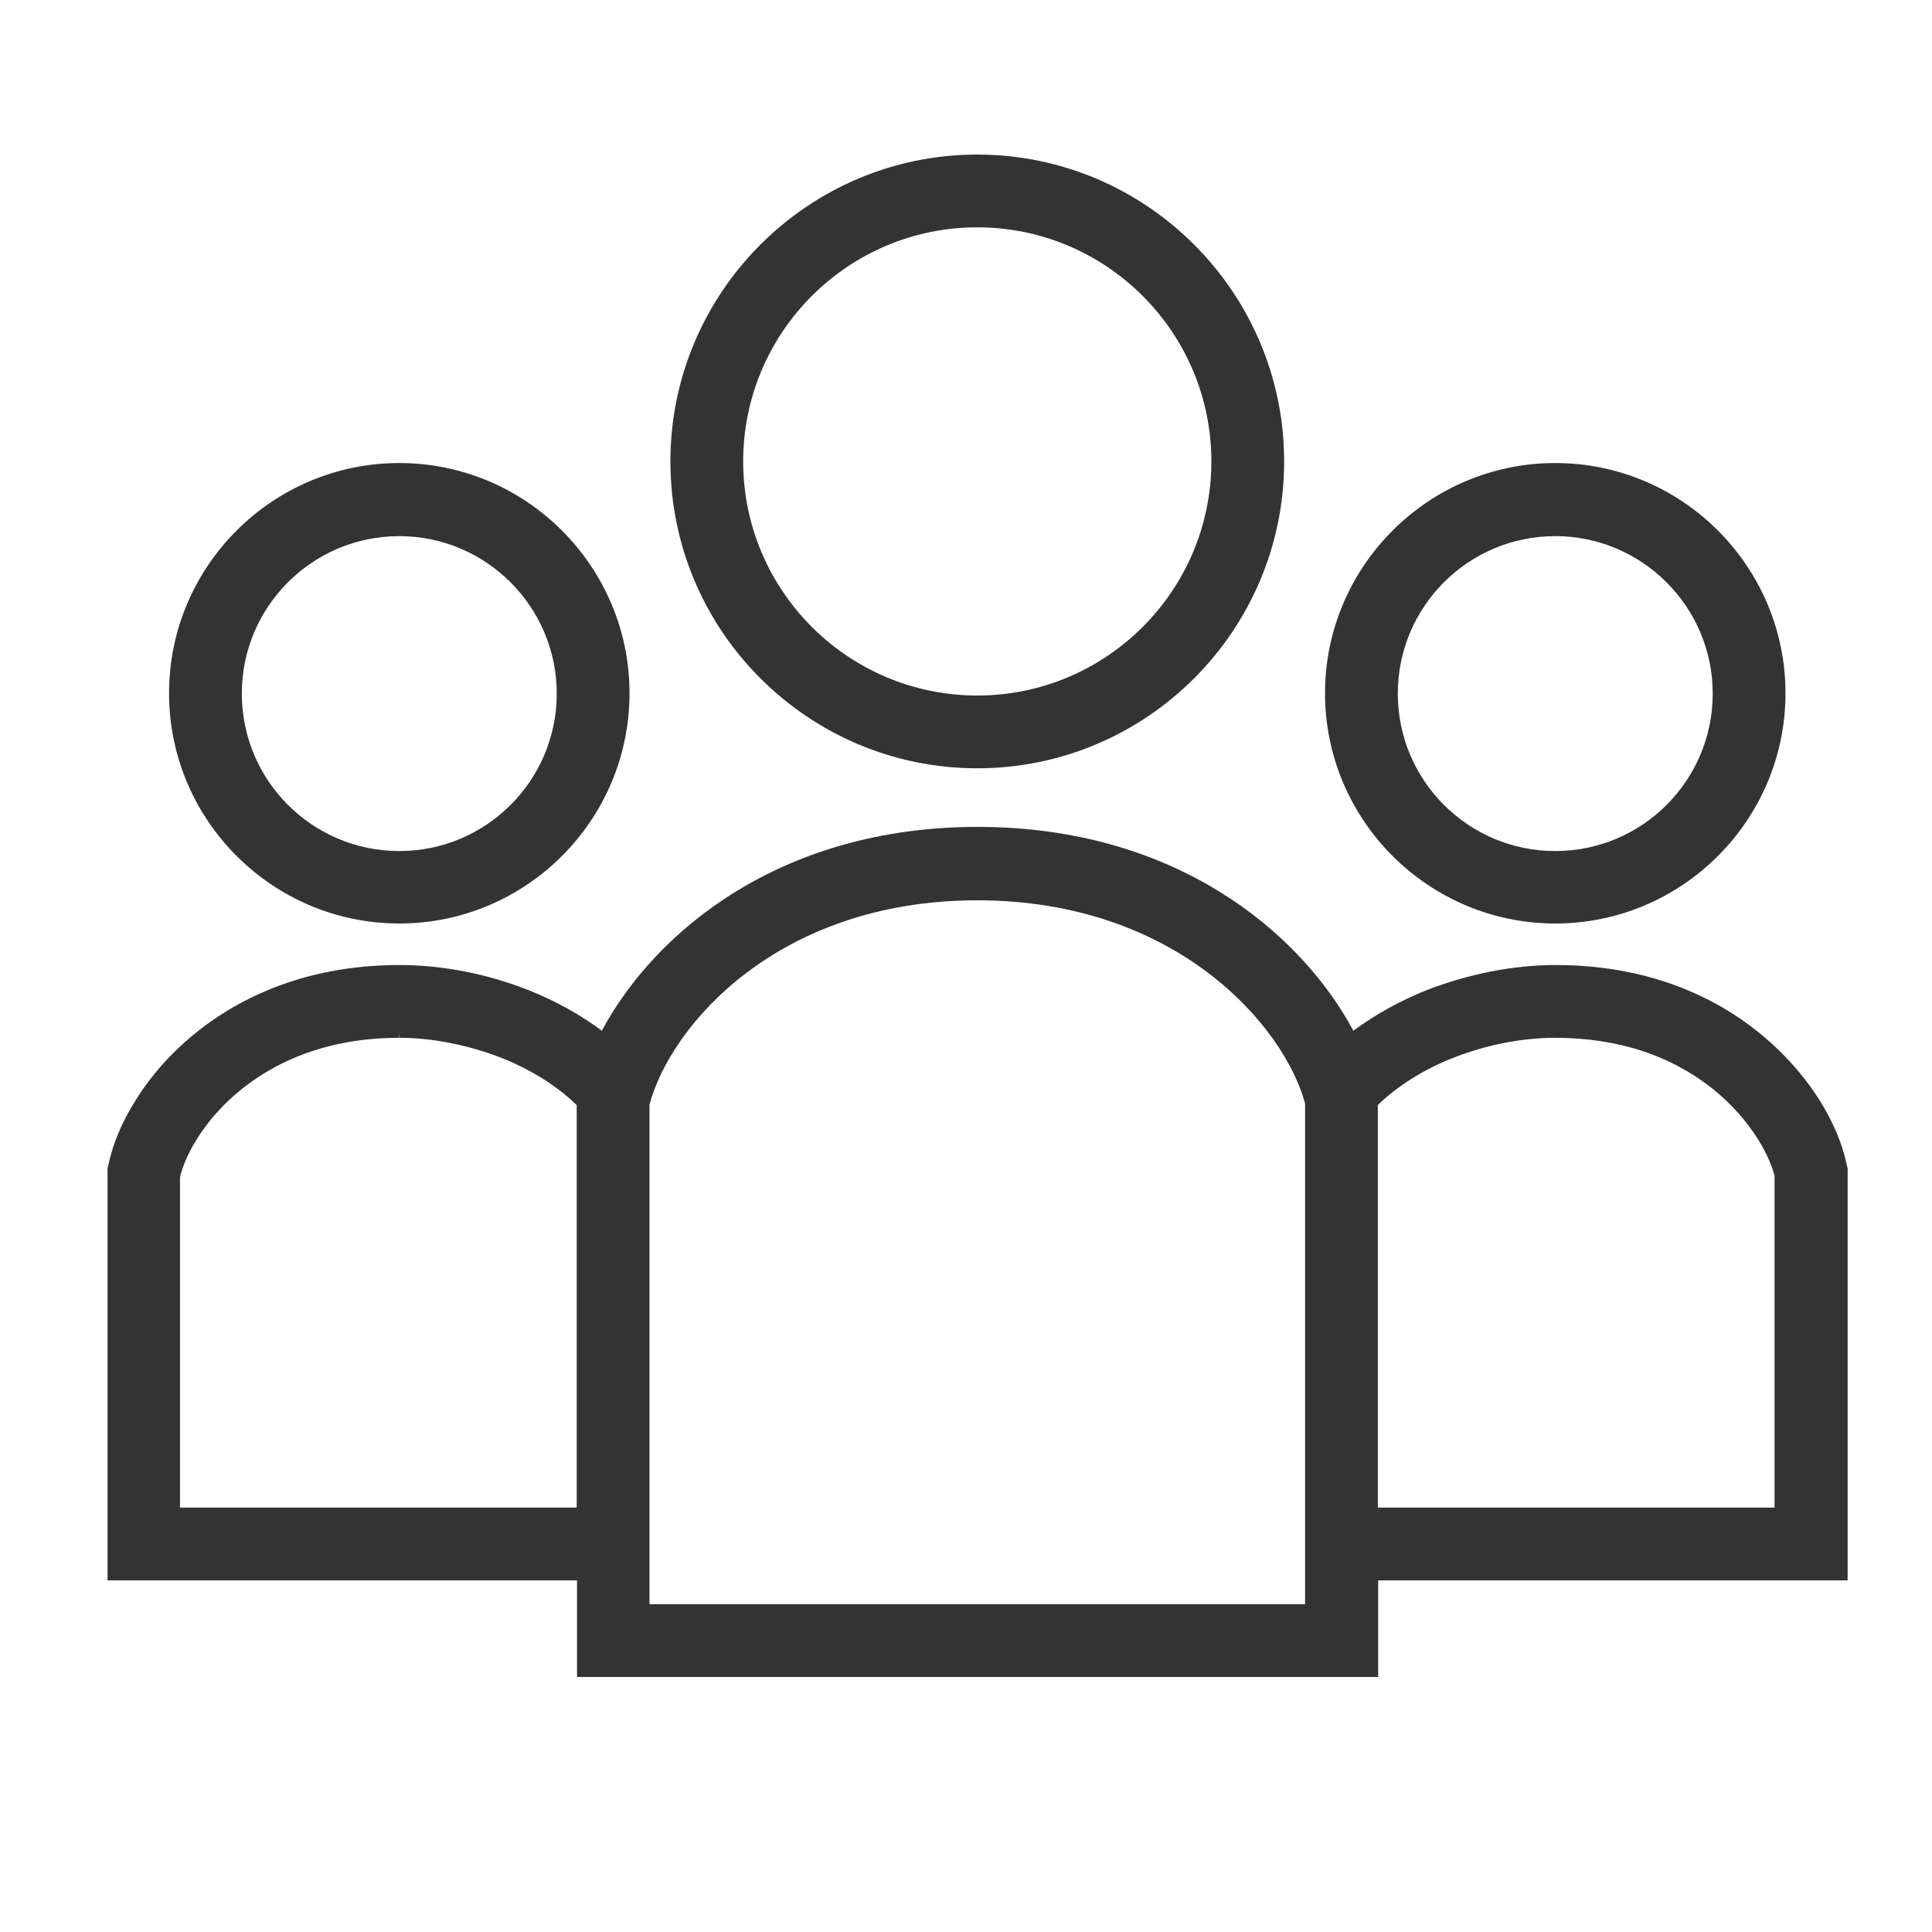
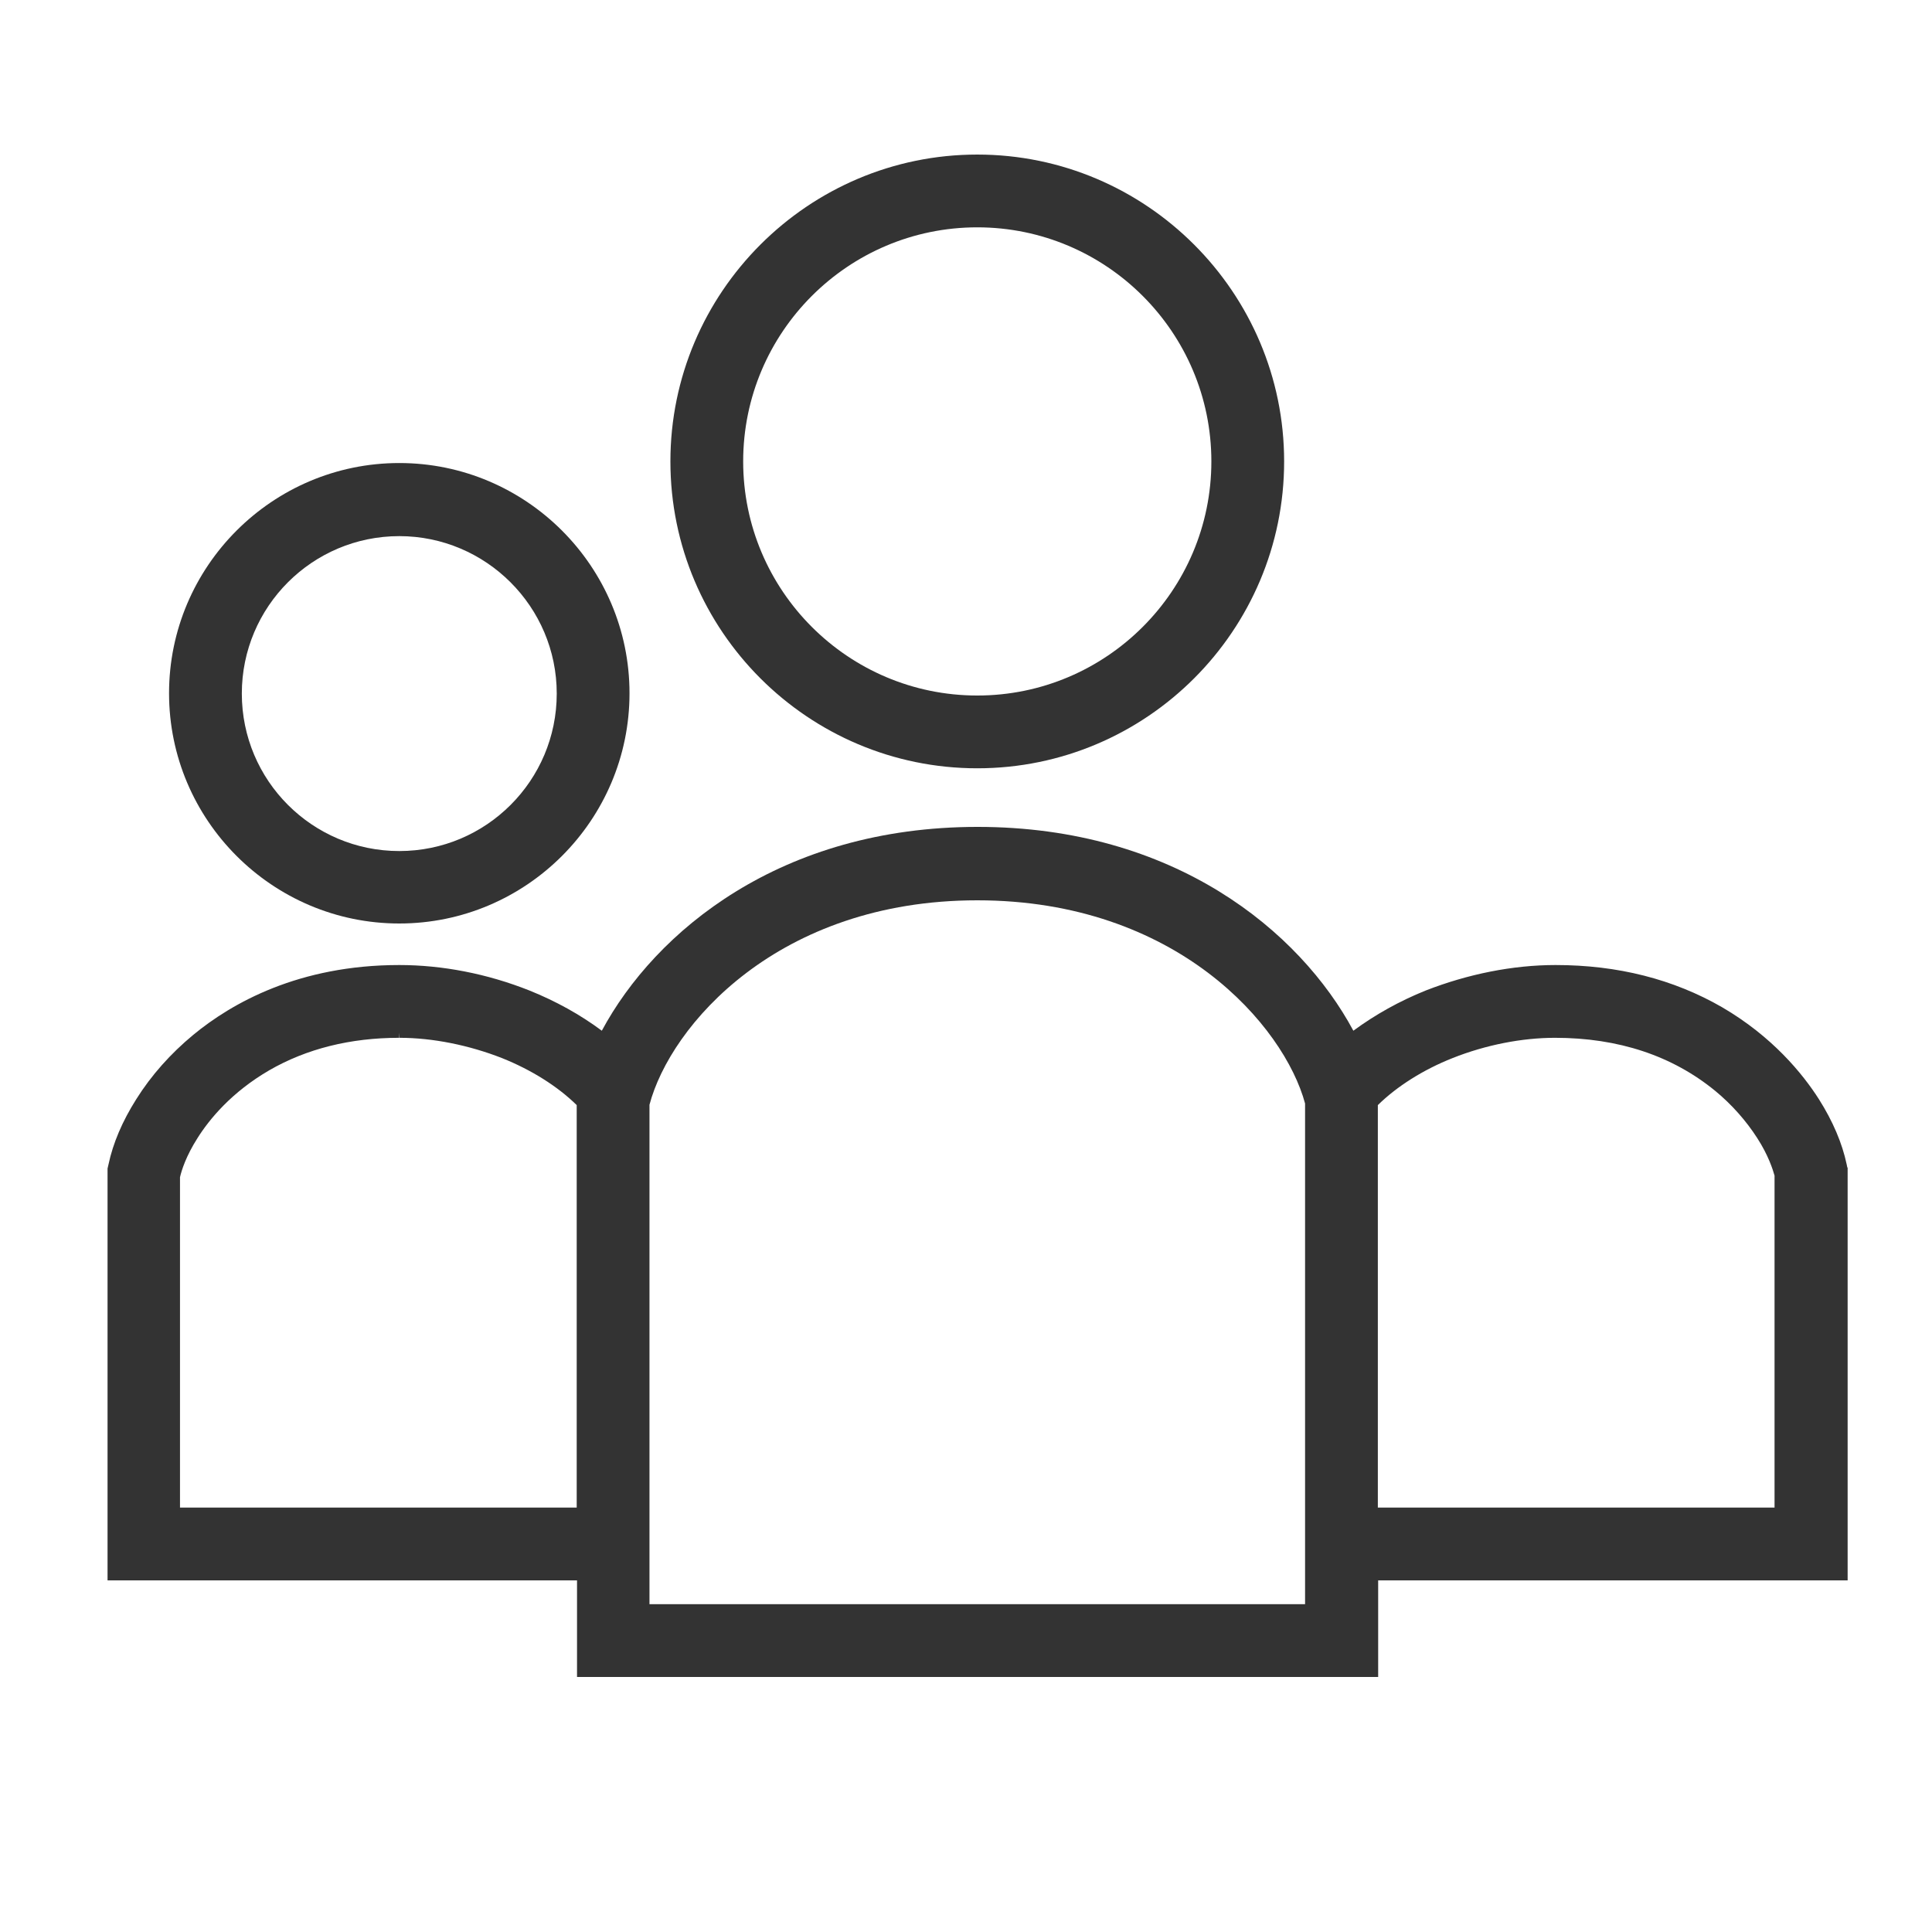
<svg xmlns="http://www.w3.org/2000/svg" id="_レイヤー_2" width="60" height="60" viewBox="0 0 60 60">
  <defs>
    <style>.cls-1{fill:#333;}.cls-2{fill:none;}</style>
  </defs>
  <g id="_レイヤー_1-2">
    <g>
      <circle class="cls-2" cx="30" cy="30" r="30" />
      <g>
        <path class="cls-1" d="m12.4,28.68c3.94,0,7.15-3.21,7.15-7.15s-3.21-7.15-7.15-7.15-7.15,3.21-7.15,7.15,3.21,7.15,7.15,7.15Zm0-12.03c2.69,0,4.89,2.19,4.89,4.89s-2.19,4.89-4.89,4.89-4.89-2.19-4.89-4.89,2.19-4.89,4.89-4.89Z" />
-         <path class="cls-1" d="m48.3,28.68c3.94,0,7.15-3.21,7.15-7.15s-3.21-7.15-7.15-7.15-7.15,3.21-7.15,7.15,3.21,7.15,7.15,7.15Zm0-12.03c2.69,0,4.89,2.19,4.89,4.89s-2.19,4.89-4.89,4.89-4.89-2.19-4.89-4.89,2.19-4.89,4.89-4.89Z" />
        <path class="cls-1" d="m57.37,36.26l-.02-.1c-.14-.66-.43-1.34-.86-2.02-.51-.8-1.45-1.95-3.01-2.86-1.51-.87-3.24-1.31-5.17-1.31-1.33,0-2.72.28-4.03.79-.82.33-1.57.75-2.25,1.25-1.66-3.09-5.56-6.33-11.67-6.33s-10.01,3.24-11.67,6.33c-.67-.5-1.43-.92-2.25-1.25-1.31-.52-2.7-.79-4.04-.79-3.12,0-5.2,1.18-6.4,2.17-.7.58-1.3,1.25-1.77,2-.43.68-.72,1.36-.86,2.02l-.03.13v12.79h14.58v3h24.88v-3h14.58v-12.82Zm-39.46,10.56H5.59v-10.26c.05-.22.19-.66.54-1.21.37-.59,1.06-1.43,2.23-2.11,1.16-.67,2.52-1.01,4.04-1.01v-.16s.01.16.01.16c1.03,0,2.16.23,3.18.63.9.36,1.72.87,2.32,1.46v12.5h0Zm22.62,3h-20.36v-15.51c.65-2.46,3.99-6.35,10.18-6.35s9.53,3.9,10.18,6.31v15.55Zm14.58-3h-12.32v-12.5c.59-.58,1.41-1.1,2.32-1.46,1.03-.41,2.16-.63,3.18-.63v-.16.16c1.98,0,3.65.56,4.98,1.65.51.42.96.93,1.3,1.46.35.54.49.99.54,1.17v10.3Z" />
        <path class="cls-1" d="m30.35,23.86c5.26,0,9.53-4.28,9.53-9.53s-4.28-9.53-9.53-9.53-9.53,4.28-9.53,9.53c0,5.26,4.28,9.53,9.53,9.53Zm0-16.8c4.01,0,7.27,3.26,7.27,7.27s-3.26,7.27-7.27,7.27-7.27-3.26-7.27-7.27,3.26-7.27,7.27-7.27Z" />
      </g>
    </g>
  </g>
</svg>